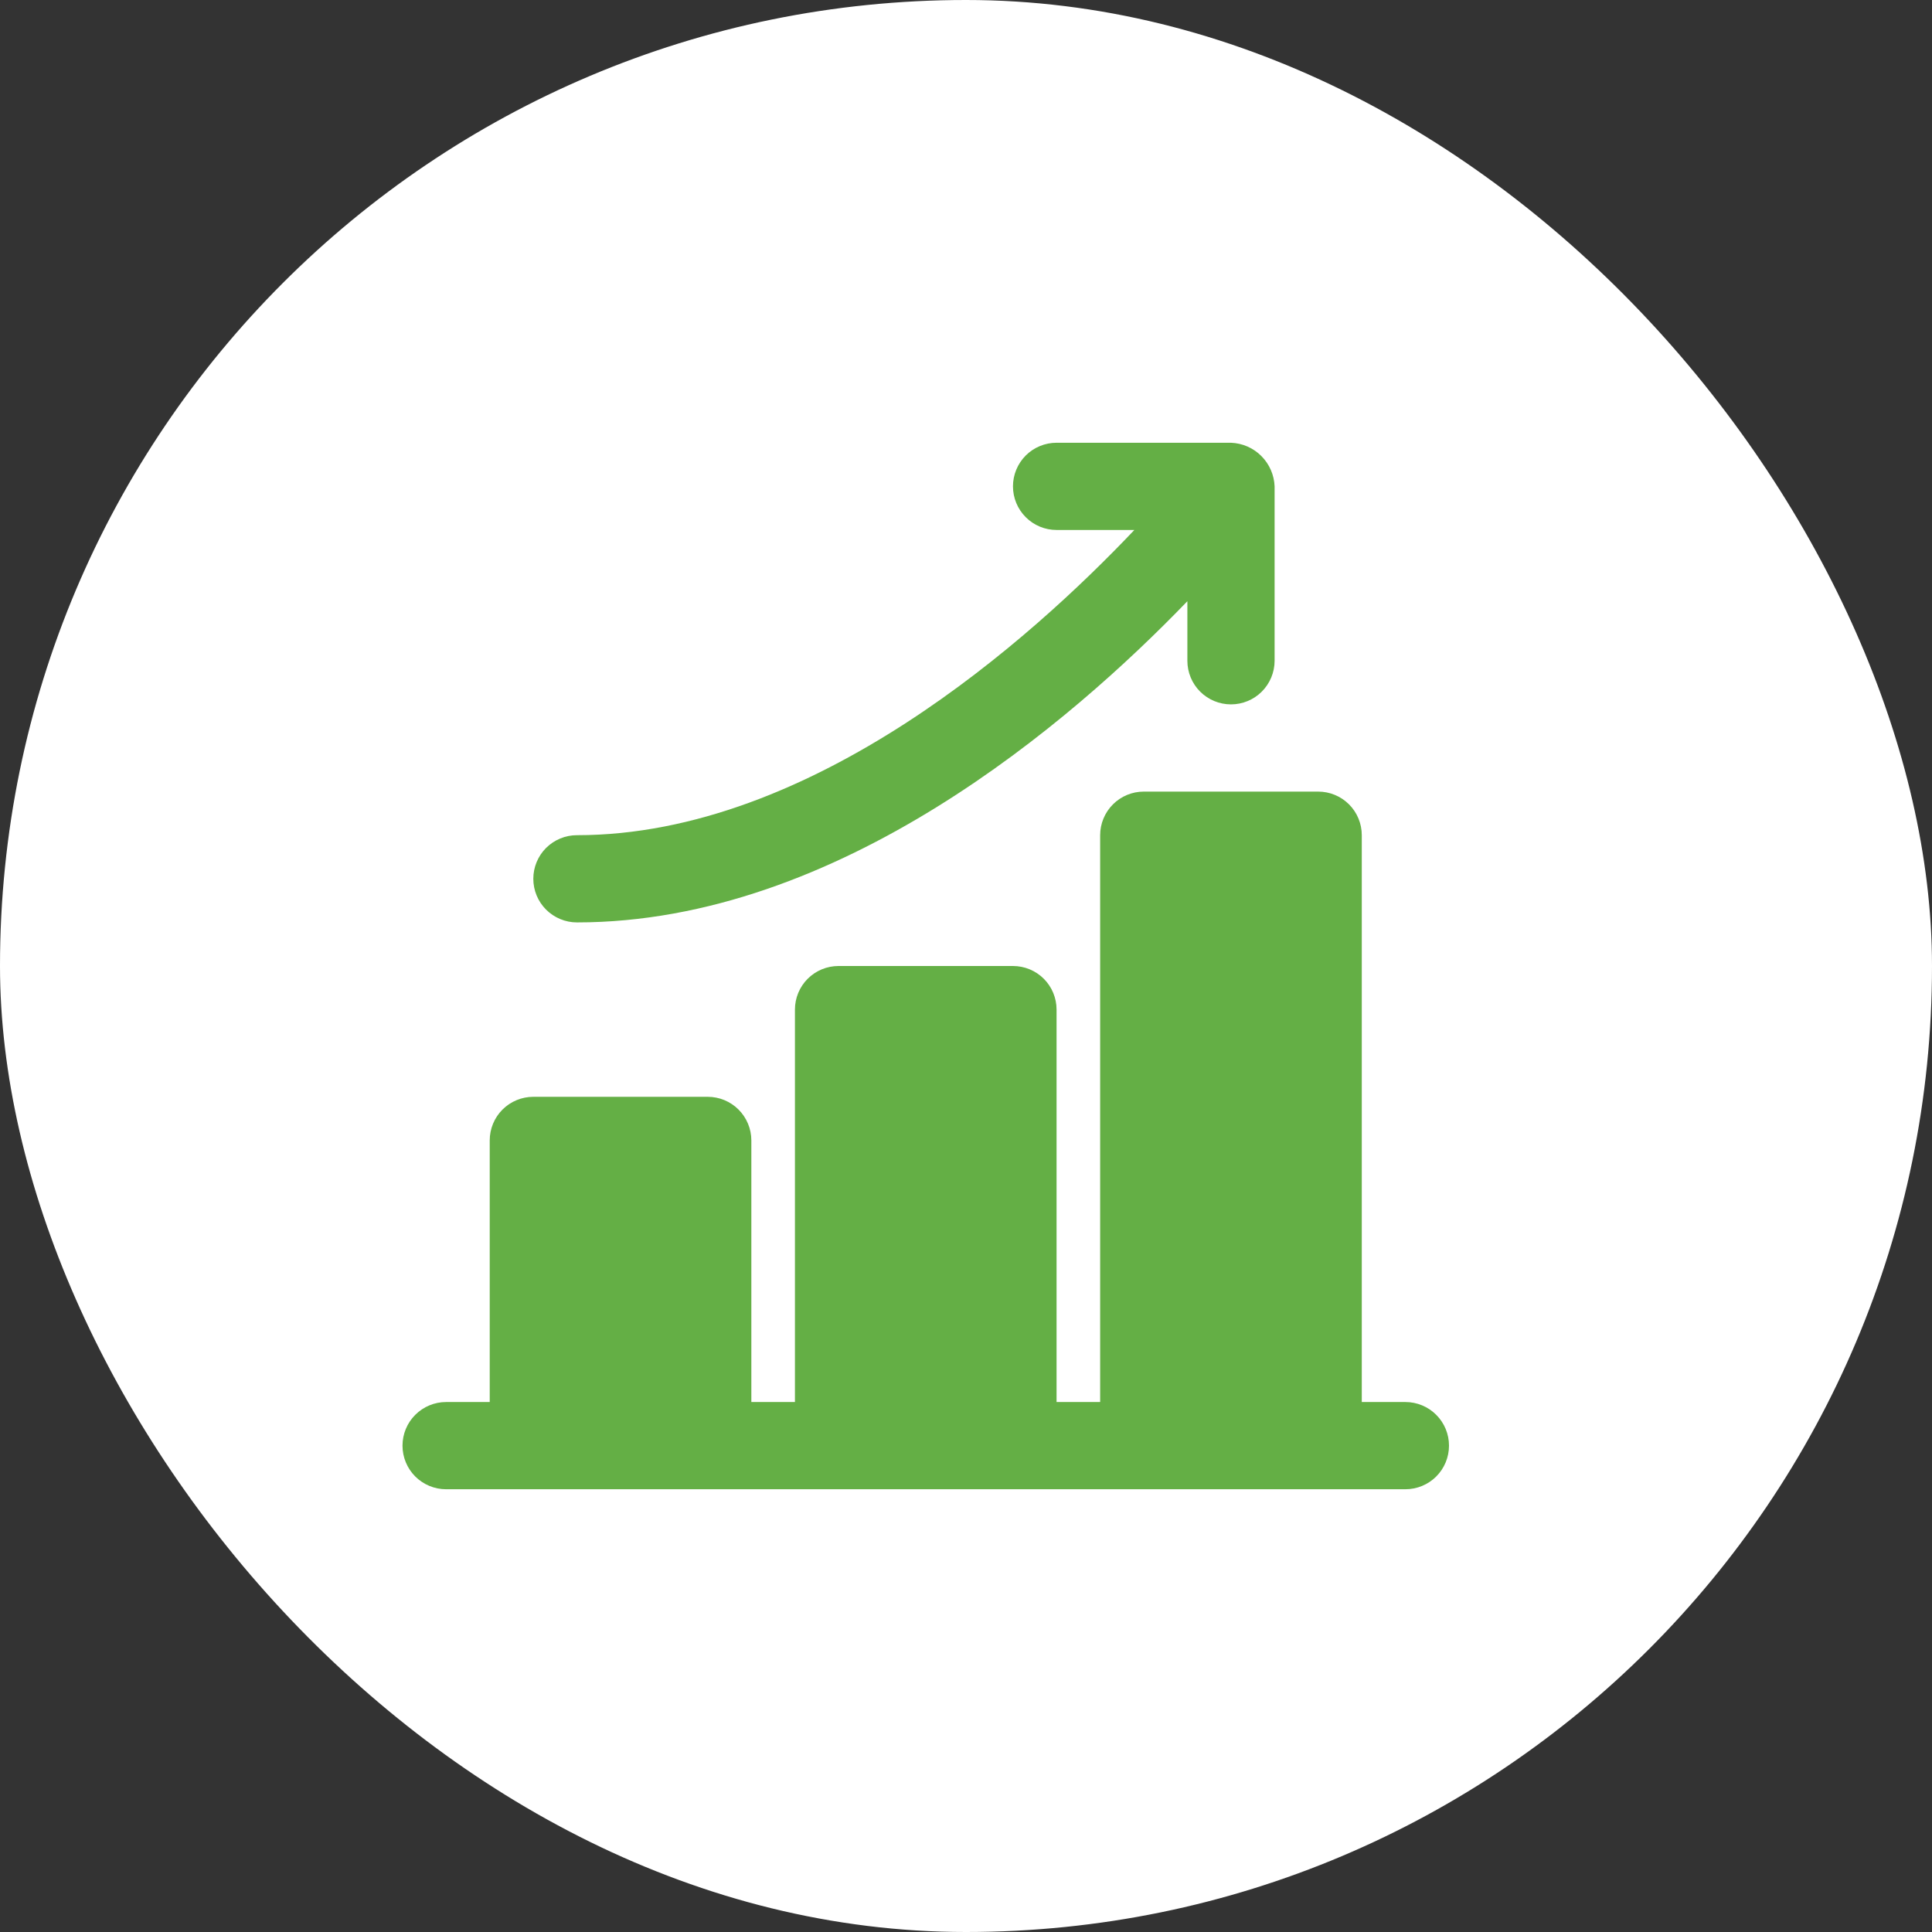
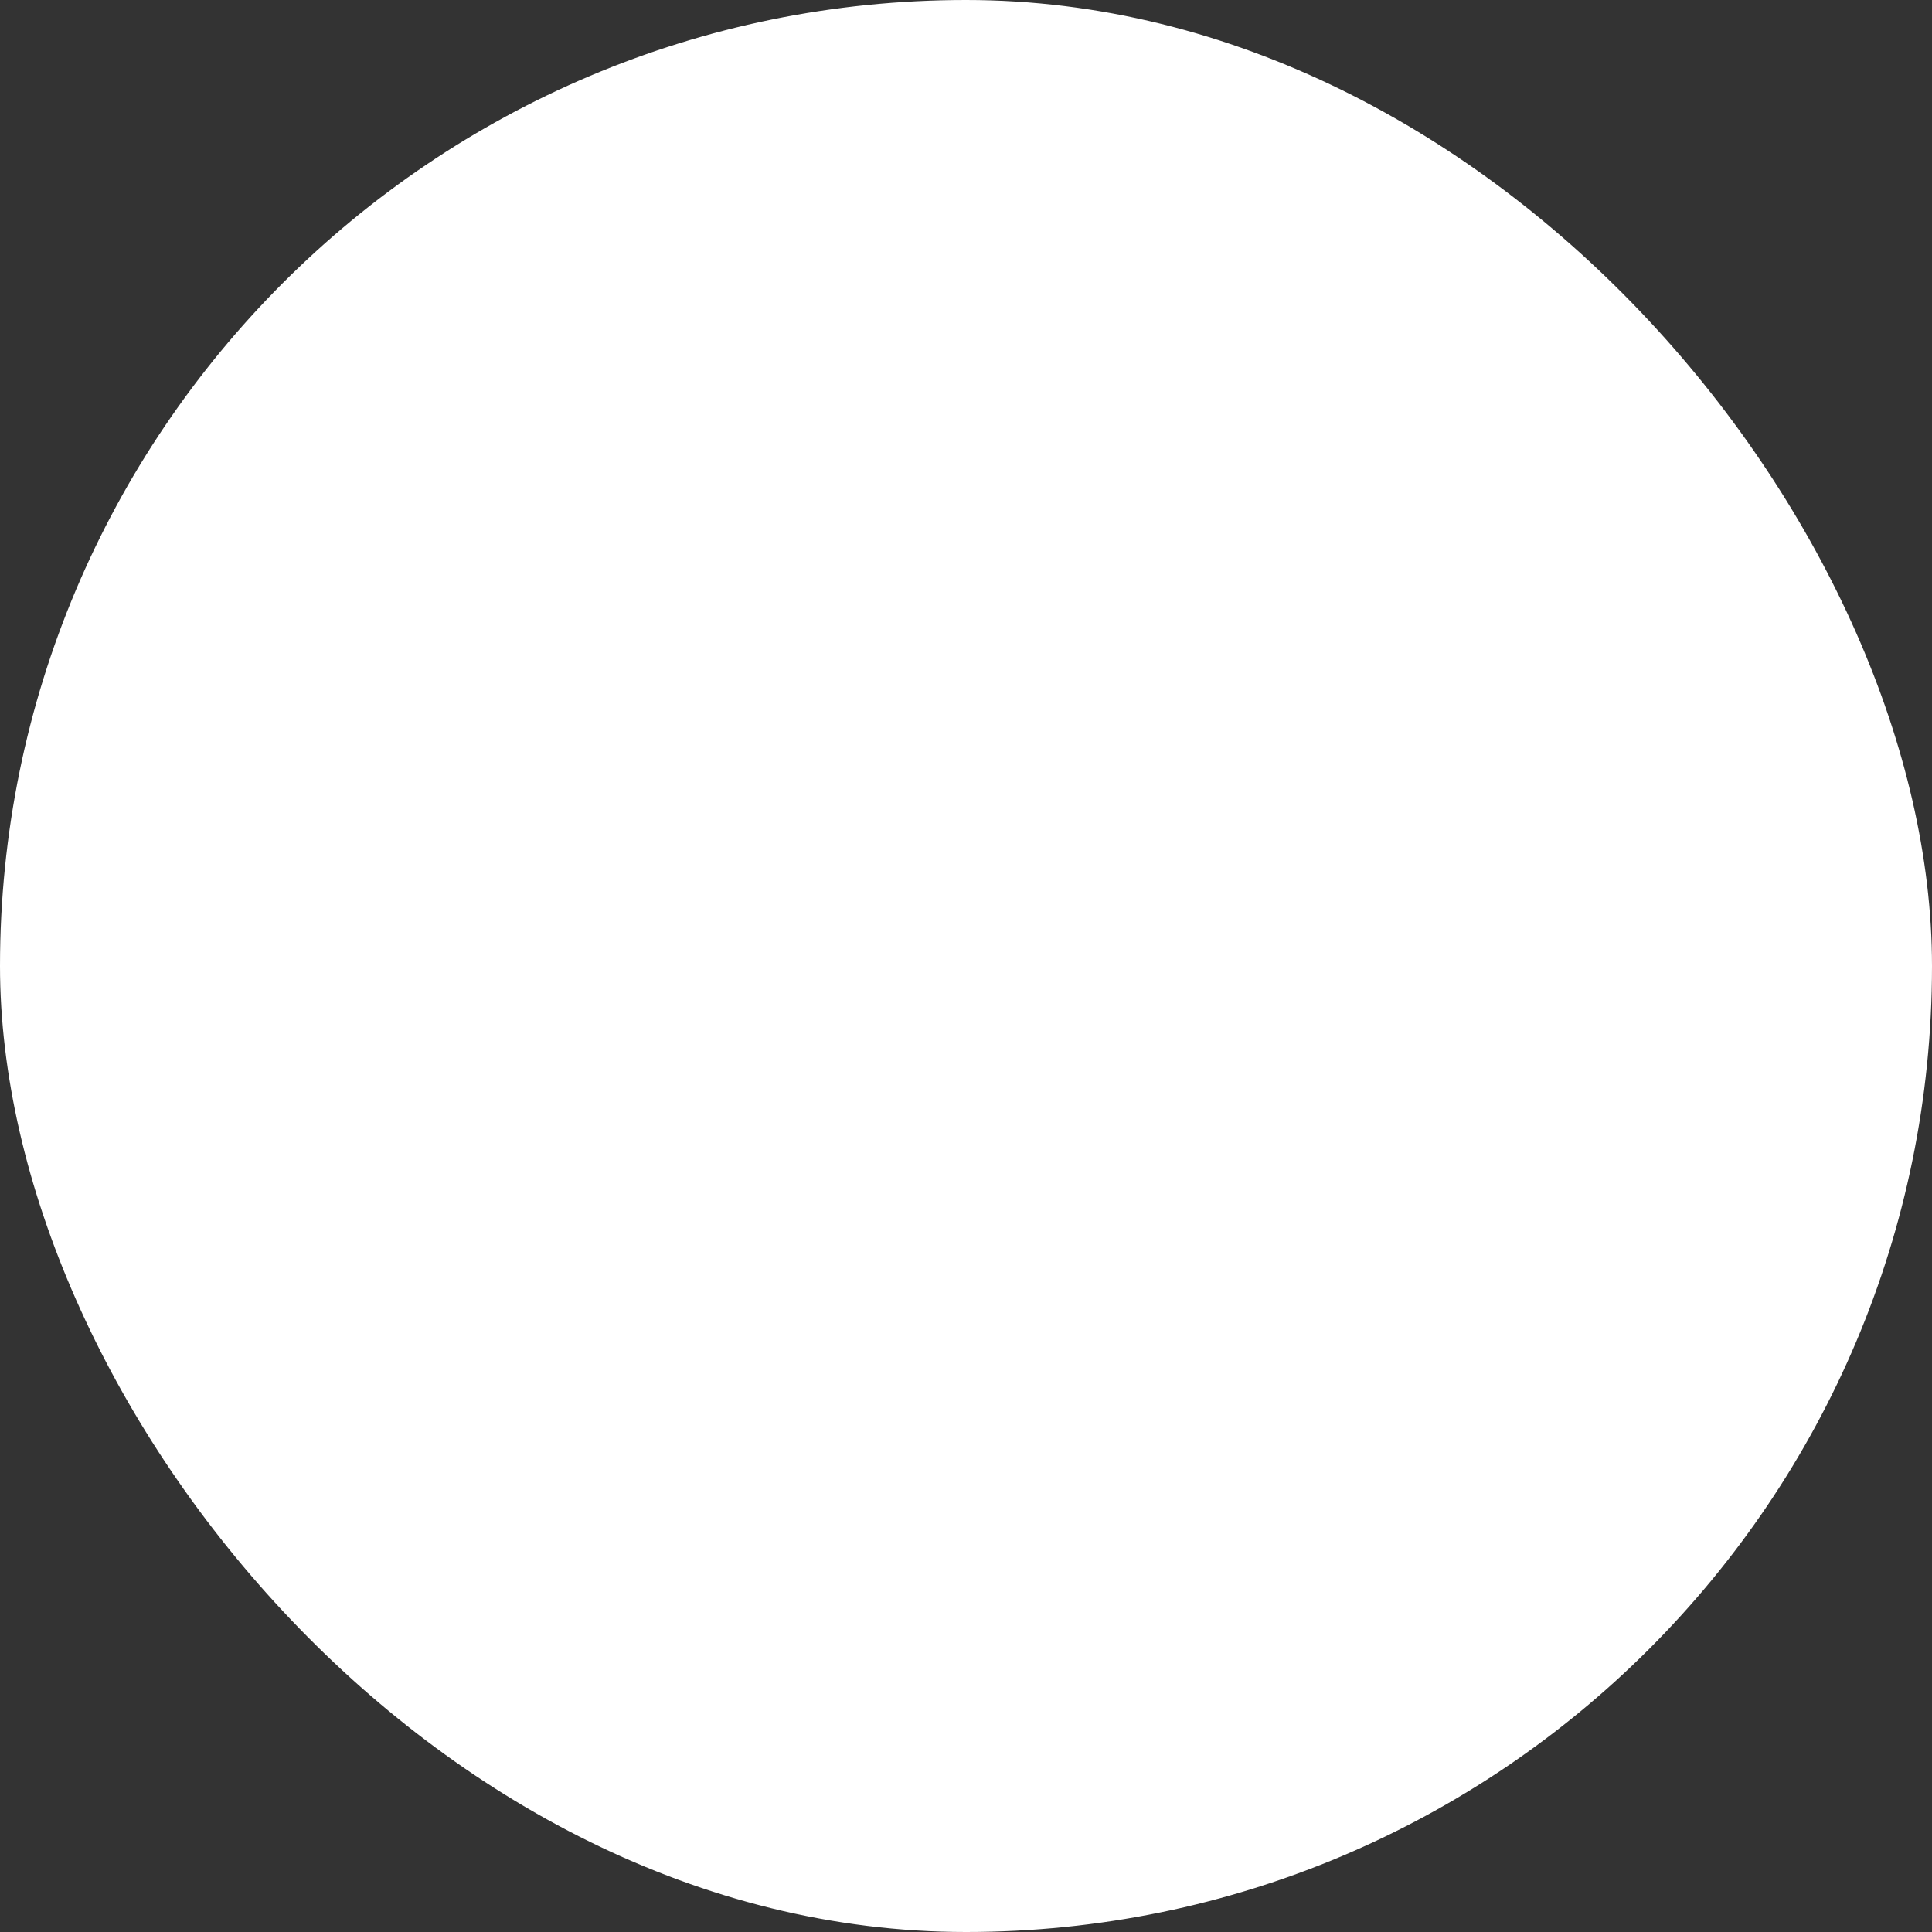
<svg xmlns="http://www.w3.org/2000/svg" width="48" height="48" viewBox="0 0 48 48" fill="none">
  <rect x="0" y="0" width="48" height="48" fill="#333333" stroke="none" />
  <rect width="48" height="48" rx="24" fill="white" />
-   <path d="M34.917 34.833H33.833V20.75C33.833 20.463 33.719 20.187 33.516 19.984C33.313 19.781 33.037 19.667 32.75 19.667H28.417C28.129 19.667 27.854 19.781 27.651 19.984C27.448 20.187 27.333 20.463 27.333 20.75V34.833H26.25V25.083C26.25 24.796 26.136 24.52 25.933 24.317C25.73 24.114 25.454 24 25.167 24H20.833C20.546 24 20.27 24.114 20.067 24.317C19.864 24.52 19.75 24.796 19.75 25.083V34.833H18.667V28.333C18.667 28.046 18.552 27.77 18.349 27.567C18.146 27.364 17.871 27.25 17.583 27.25H13.25C12.963 27.25 12.687 27.364 12.484 27.567C12.281 27.77 12.167 28.046 12.167 28.333V34.833H11.083C10.796 34.833 10.521 34.947 10.317 35.151C10.114 35.354 10 35.629 10 35.917C10 36.204 10.114 36.48 10.317 36.683C10.521 36.886 10.796 37 11.083 37H34.917C35.204 37 35.48 36.886 35.683 36.683C35.886 36.48 36 36.204 36 35.917C36 35.629 35.886 35.354 35.683 35.151C35.48 34.947 35.204 34.833 34.917 34.833ZM14.333 22.917C20.843 22.917 26.617 17.929 29.5 14.937V16.417C29.5 16.704 29.614 16.98 29.817 17.183C30.02 17.386 30.296 17.5 30.583 17.5C30.871 17.5 31.146 17.386 31.349 17.183C31.552 16.98 31.667 16.704 31.667 16.417V12.083C31.656 11.799 31.538 11.53 31.337 11.329C31.137 11.128 30.867 11.011 30.583 11H26.25C25.963 11 25.687 11.114 25.484 11.317C25.281 11.521 25.167 11.796 25.167 12.083C25.167 12.371 25.281 12.646 25.484 12.849C25.687 13.053 25.963 13.167 26.25 13.167H28.183C25.624 15.866 20.189 20.75 14.333 20.75C14.046 20.75 13.771 20.864 13.567 21.067C13.364 21.27 13.25 21.546 13.25 21.833C13.25 22.121 13.364 22.396 13.567 22.599C13.771 22.802 14.046 22.917 14.333 22.917Z" fill="#64AF45" />
</svg>